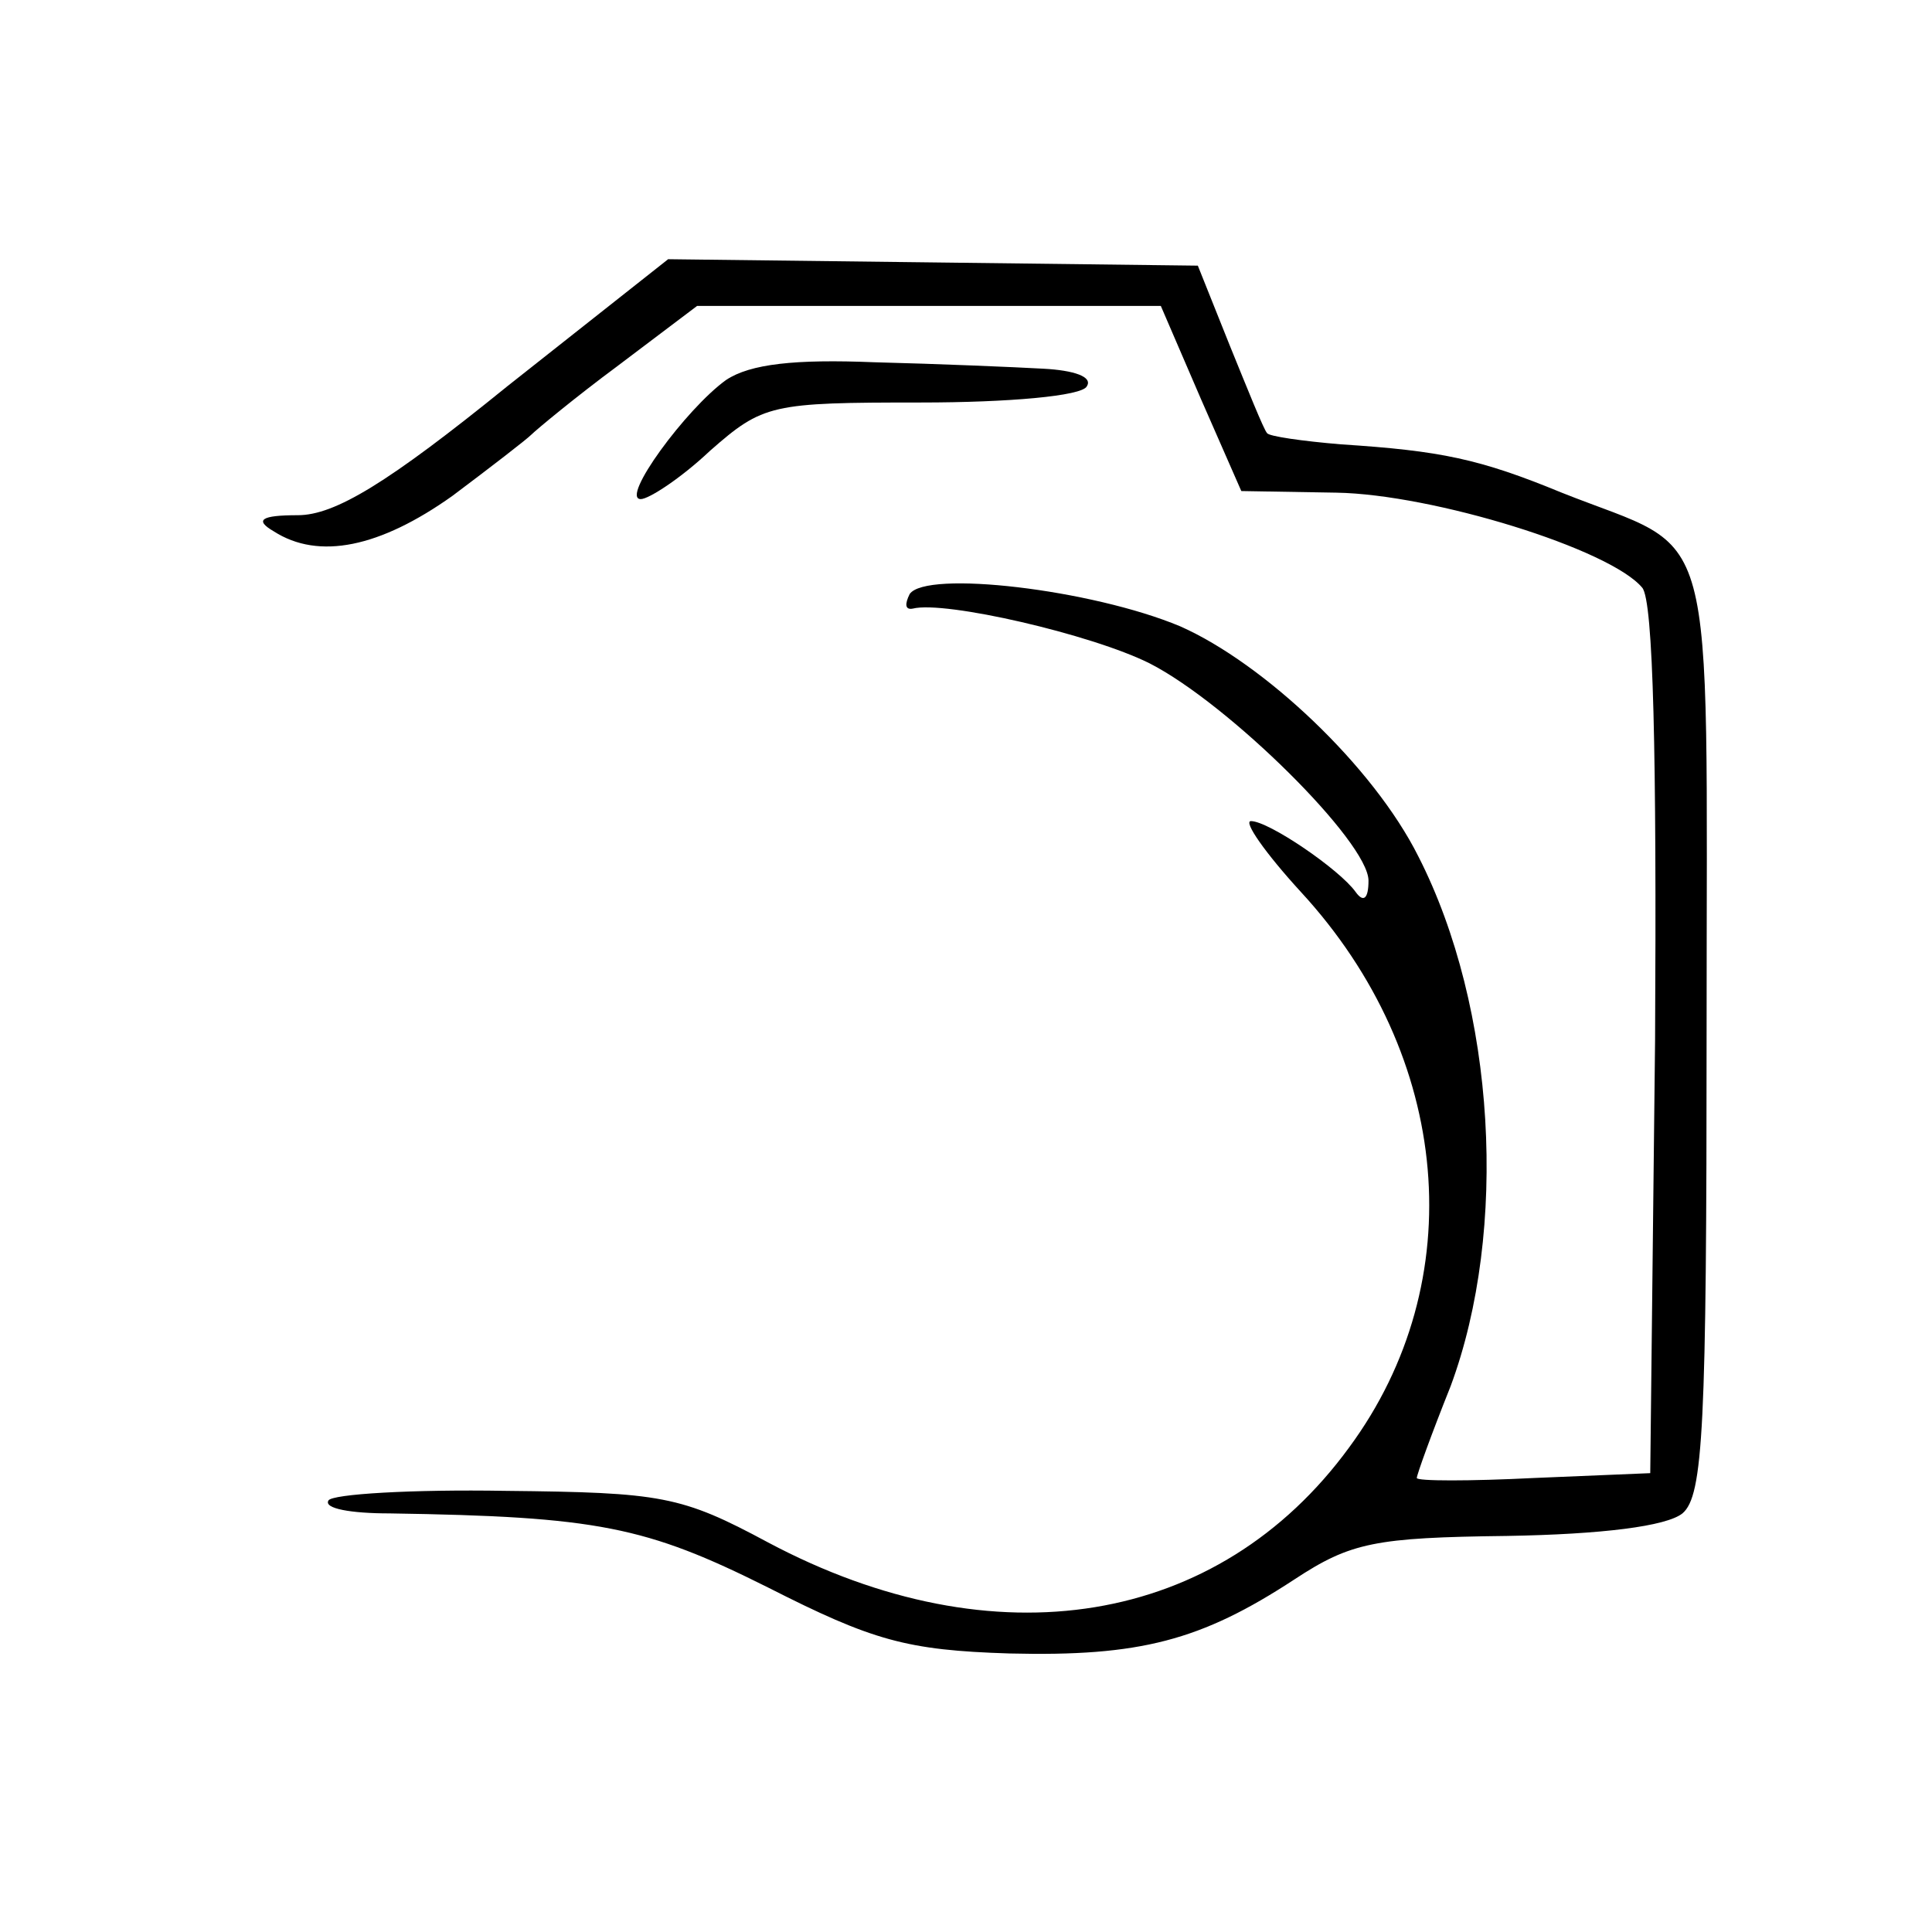
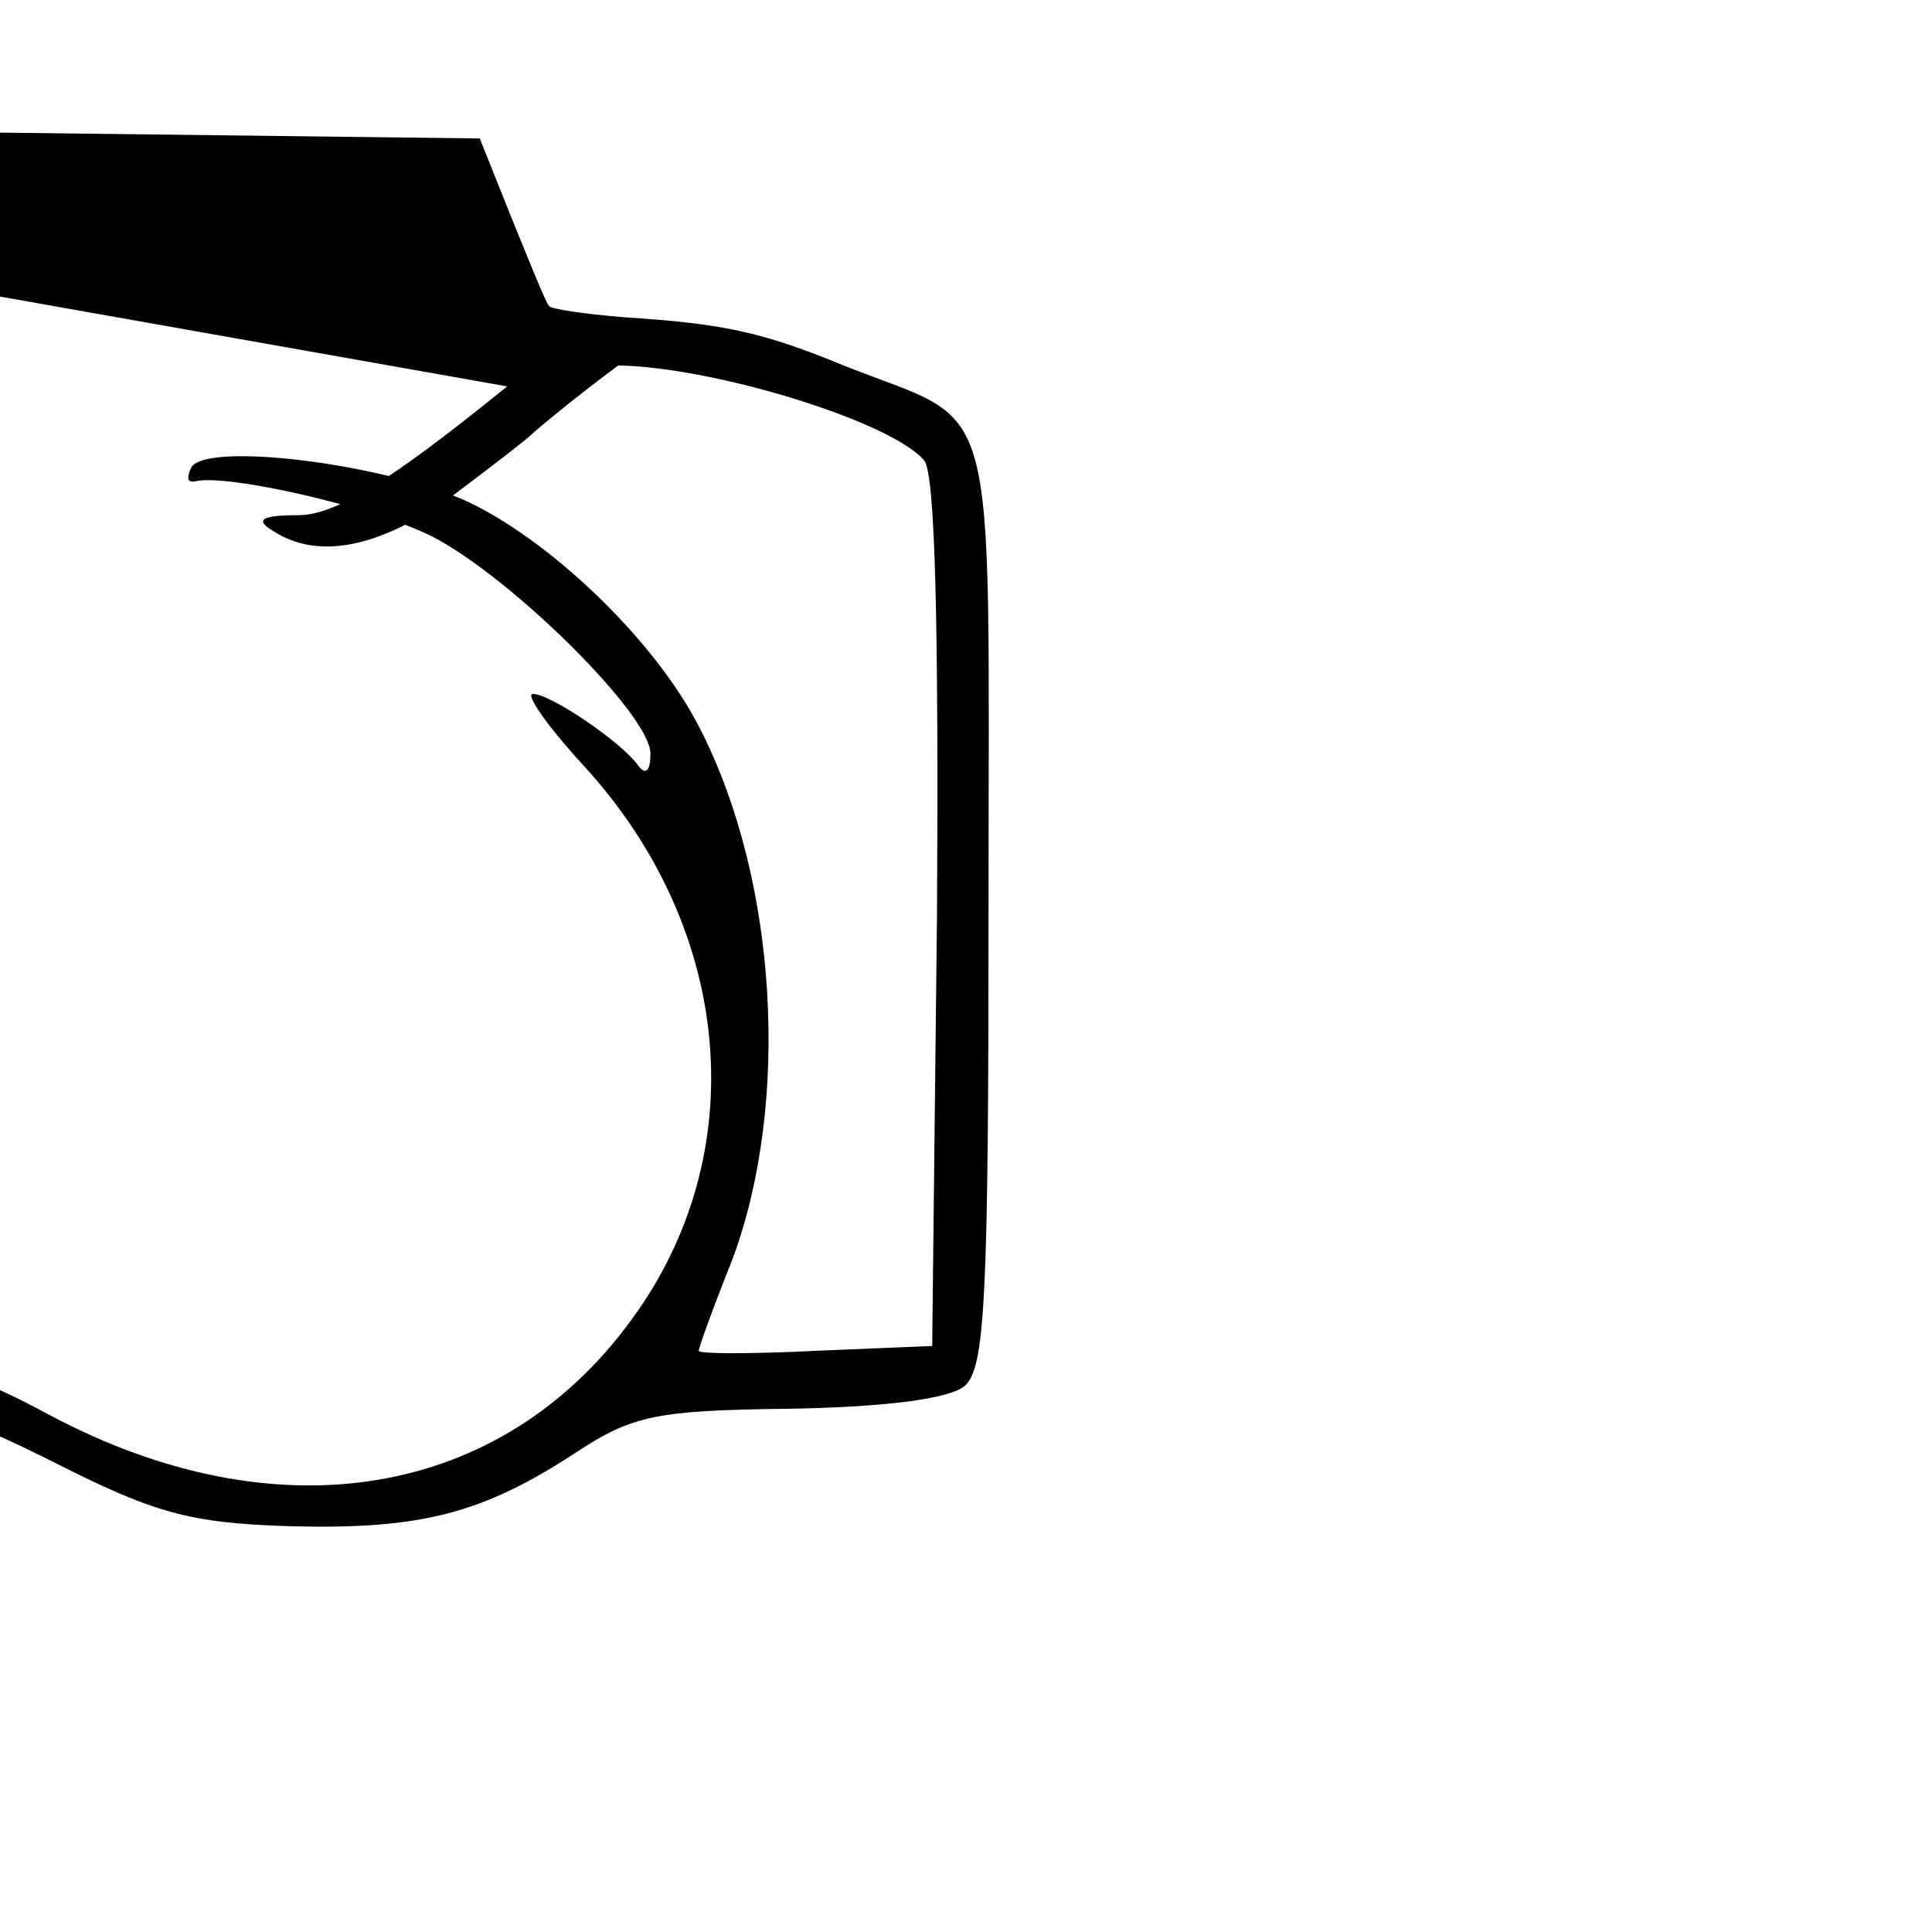
<svg xmlns="http://www.w3.org/2000/svg" version="1.0" width="120pt" height="120pt" viewBox="0 0 120 120" preserveAspectRatio="xMidYMid meet">
  <g transform="translate(0,120) scale(0.1,-0.1)" fill="#000000" stroke="none">
-     <path d="M315 960 c-74 -60 -107 -80 -130 -80 -23 0 -27 -3 -15 -10 28 -18 66 -10 111 22 24 18 46 35 49 38 3 3 27 23 54 43 l49 37 144 0 144 0 25 -58 25 -57 59 -1 c60 -1 170 -35 190 -59 7 -8 9 -105 8 -281 l-3 -269 -72 -3 c-40 -2 -73 -2 -73 0 0 2 9 27 21 57 36 97 28 235 -20 329 -28 56 -96 120 -148 143 -55 23 -158 35 -168 20 -3 -6 -3 -10 2 -9 20 5 111 -16 147 -34 49 -25 136 -111 136 -135 0 -11 -3 -14 -8 -7 -10 14 -54 44 -65 44 -5 0 9 -20 31 -44 94 -102 106 -242 30 -345 -81 -111 -220 -134 -361 -59 -54 29 -66 31 -163 32 -58 1 -108 -2 -110 -6 -3 -5 14 -8 38 -8 129 -2 159 -8 235 -46 65 -33 86 -39 150 -41 81 -2 119 8 177 46 35 23 50 26 132 27 59 1 99 6 109 14 13 11 15 54 15 300 0 327 8 295 -90 334 -51 21 -75 26 -137 30 -24 2 -45 5 -46 7 -2 2 -12 27 -23 54 l-20 50 -164 2 -165 2 -100 -79z" />
-     <path d="M451 964 c-25 -18 -66 -74 -53 -74 5 0 25 13 43 30 33 29 38 30 131 30 54 0 100 4 103 10 4 6 -8 10 -27 11 -18 1 -65 3 -105 4 -49 2 -77 -1 -92 -11z" />
+     <path d="M315 960 c-74 -60 -107 -80 -130 -80 -23 0 -27 -3 -15 -10 28 -18 66 -10 111 22 24 18 46 35 49 38 3 3 27 23 54 43 c60 -1 170 -35 190 -59 7 -8 9 -105 8 -281 l-3 -269 -72 -3 c-40 -2 -73 -2 -73 0 0 2 9 27 21 57 36 97 28 235 -20 329 -28 56 -96 120 -148 143 -55 23 -158 35 -168 20 -3 -6 -3 -10 2 -9 20 5 111 -16 147 -34 49 -25 136 -111 136 -135 0 -11 -3 -14 -8 -7 -10 14 -54 44 -65 44 -5 0 9 -20 31 -44 94 -102 106 -242 30 -345 -81 -111 -220 -134 -361 -59 -54 29 -66 31 -163 32 -58 1 -108 -2 -110 -6 -3 -5 14 -8 38 -8 129 -2 159 -8 235 -46 65 -33 86 -39 150 -41 81 -2 119 8 177 46 35 23 50 26 132 27 59 1 99 6 109 14 13 11 15 54 15 300 0 327 8 295 -90 334 -51 21 -75 26 -137 30 -24 2 -45 5 -46 7 -2 2 -12 27 -23 54 l-20 50 -164 2 -165 2 -100 -79z" />
  </g>
</svg>